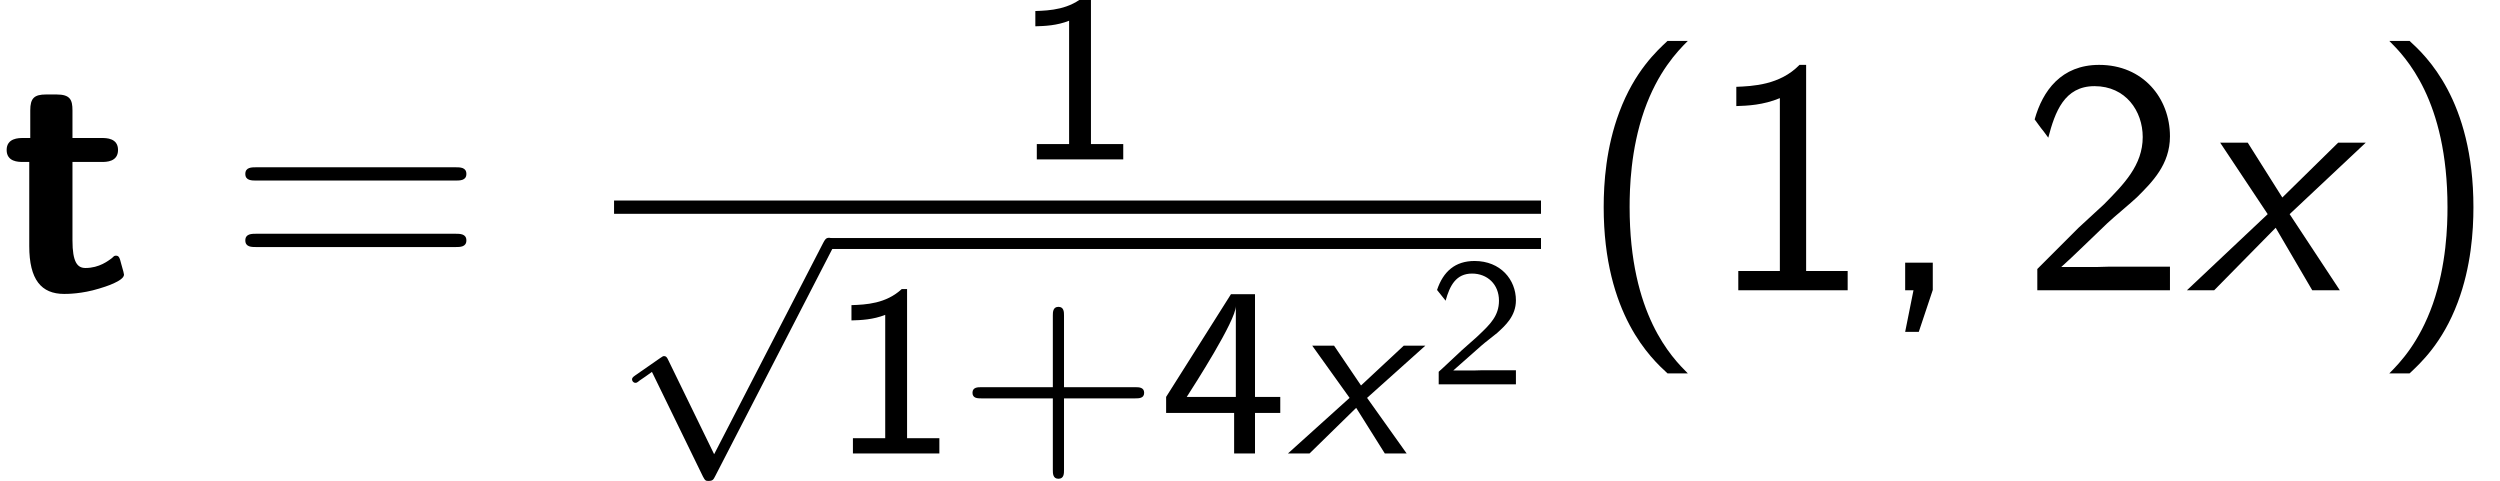
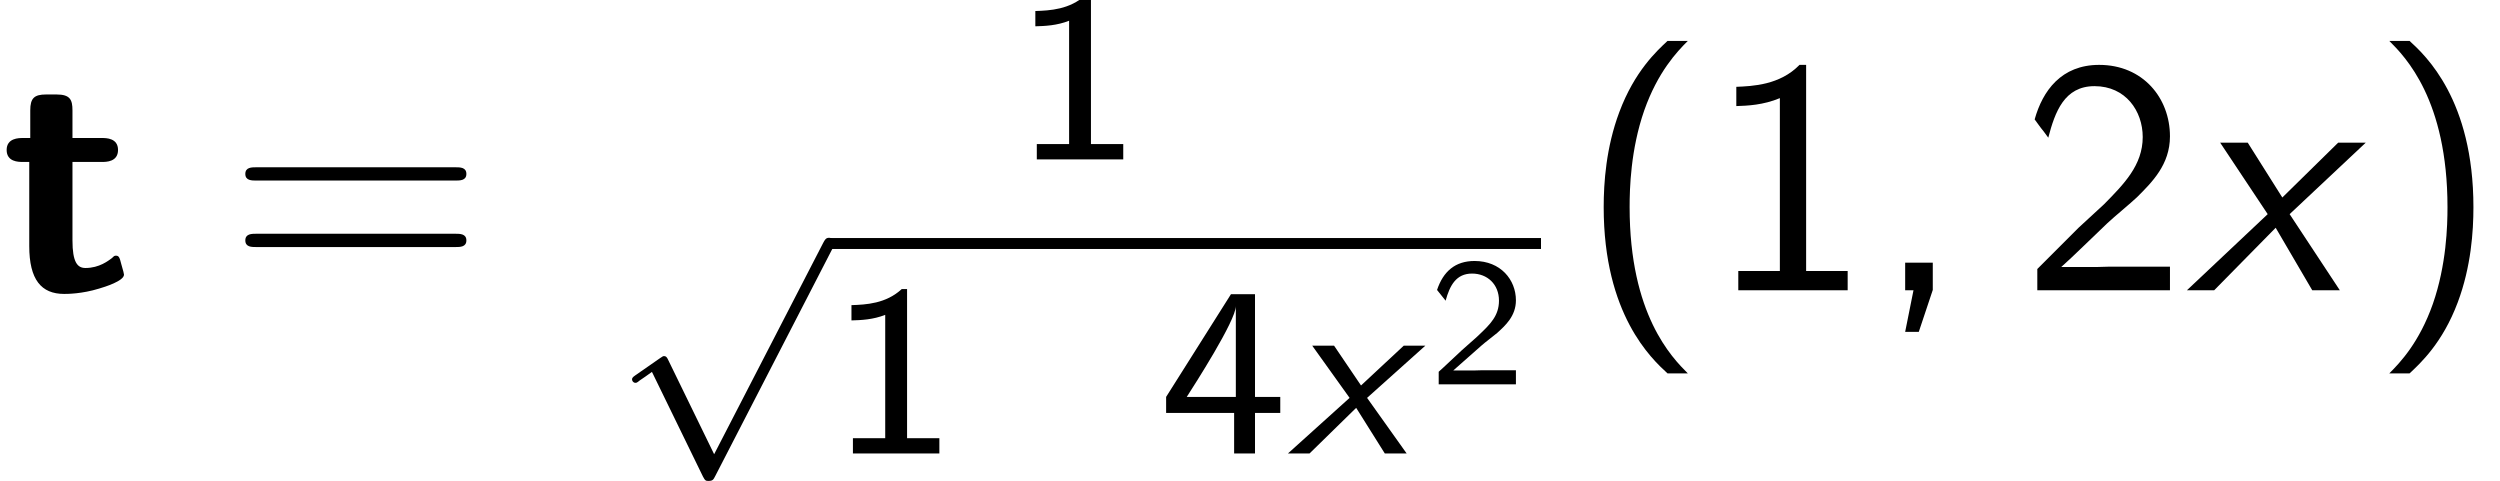
<svg xmlns="http://www.w3.org/2000/svg" xmlns:xlink="http://www.w3.org/1999/xlink" version="1.1" width="82.036pt" height="15.782pt" viewBox="70.735 59.217 82.036 15.782">
  <defs>
    <path id="g2-120" d="M3.371-2.498L5.869-4.844H4.964L3.131-3.044L1.996-4.844H1.091L2.651-2.498L0 0H.895L2.913-2.051L4.113 0H5.018L3.371-2.498Z" />
-     <path id="g4-43" d="M2.606-1.357H4.364C4.447-1.357 4.579-1.357 4.579-1.494S4.447-1.632 4.364-1.632H2.606V-3.395C2.606-3.479 2.606-3.61 2.469-3.61S2.331-3.479 2.331-3.395V-1.632H.568C.484-1.632 .353-1.632 .353-1.494S.484-1.357 .568-1.357H2.331V.406C2.331 .49 2.331 .622 2.469 .622S2.606 .49 2.606 .406V-1.357Z" />
    <path id="g4-49" d="M1.919-4.047H1.787C1.399-3.688 .909-3.664 .55-3.652V-3.276C.783-3.282 1.082-3.294 1.381-3.413V-.377H.586V0H2.714V-.377H1.919V-4.047Z" />
    <path id="g4-50" d="M1.692-.46C1.62-.46 1.548-.454 1.476-.454H.795L1.722-1.273C1.829-1.369 2.122-1.59 2.236-1.686C2.499-1.925 2.851-2.236 2.851-2.756C2.851-3.431 2.349-4.047 1.494-4.047C.861-4.047 .466-3.706 .263-3.096L.544-2.744C.681-3.246 .891-3.634 1.411-3.634C1.913-3.634 2.295-3.282 2.295-2.744C2.295-2.248 2.002-1.967 1.644-1.626C1.524-1.506 1.201-1.237 1.076-1.118C.903-.962 .49-.562 .317-.412V0H2.851V-.46H1.692Z" />
    <path id="g4-52" d="M2.367-.998H2.989V-1.393H2.367V-3.921H1.775L.179-1.393V-.998H1.853V0H2.367V-.998ZM.687-1.393C.867-1.674 1.895-3.27 1.895-3.628V-1.393H.687Z" />
    <path id="g0-116" d="M2.378-4.211H3.349C3.48-4.211 3.873-4.211 3.873-4.604S3.48-4.996 3.349-4.996H2.378V-5.902C2.378-6.251 2.302-6.425 1.855-6.425H1.516C1.124-6.425 .993-6.305 .993-5.902V-4.996H.742C.622-4.996 .218-4.996 .218-4.604S.611-4.211 .742-4.211H.96V-1.451C.96-.349 1.353 .12 2.105 .12C2.204 .12 2.684 .12 3.251-.055C3.436-.109 4.069-.305 4.069-.513C4.069-.545 4.047-.622 3.982-.851C3.927-1.069 3.905-1.135 3.807-1.135C3.753-1.135 3.742-1.124 3.676-1.058C3.556-.971 3.262-.731 2.804-.731C2.542-.731 2.378-.916 2.378-1.636V-4.211Z" />
    <path id="g1-120" d="M2.598-1.825L4.511-3.539H3.802L2.399-2.232L1.514-3.539H.797L2.024-1.825L0 0H.709L2.24-1.498L3.18 0H3.897L2.598-1.825Z" />
    <use id="g5-43" xlink:href="#g4-43" transform="scale(1.333)" />
    <use id="g5-49" xlink:href="#g4-49" transform="scale(1.333)" />
    <use id="g5-52" xlink:href="#g4-52" transform="scale(1.333)" />
    <path id="g6-40" d="M2.956-8.182C2.607-7.855 1.876-7.189 1.375-5.847C.938-4.68 .862-3.524 .862-2.727C.862 .796 2.433 2.247 2.956 2.727H3.622C3.098 2.204 1.713 .796 1.713-2.727C1.713-3.338 1.745-4.615 2.193-5.902C2.64-7.167 3.262-7.822 3.622-8.182H2.956Z" />
    <path id="g6-41" d="M1.276 2.727C1.625 2.4 2.356 1.735 2.858 .393C3.295-.775 3.371-1.931 3.371-2.727C3.371-6.251 1.8-7.702 1.276-8.182H.611C1.135-7.658 2.52-6.251 2.52-2.727C2.52-2.116 2.487-.84 2.04 .447C1.593 1.713 .971 2.367 .611 2.727H1.276Z" />
    <path id="g6-44" d="M1.964-.011V-.905H1.058V0H1.331L1.058 1.364H1.505L1.964-.011Z" />
    <path id="g6-49" d="M3.262-7.396H3.044C2.4-6.731 1.495-6.698 .971-6.676V-6.044C1.331-6.055 1.855-6.076 2.4-6.305V-.633H1.036V0H4.625V-.633H3.262V-7.396Z" />
    <path id="g6-50" d="M1.898-2.051L.545-.698V0H4.898V-.775H2.913C2.782-.775 2.651-.764 2.52-.764H1.331C1.68-1.069 2.509-1.887 2.847-2.204C3.055-2.4 3.611-2.858 3.818-3.055C4.309-3.545 4.898-4.124 4.898-5.051C4.898-6.305 4.015-7.396 2.575-7.396C1.331-7.396 .72-6.545 .458-5.607C.589-5.422 .644-5.356 .665-5.324C.687-5.302 .796-5.16 .905-5.007C1.124-5.847 1.429-6.698 2.422-6.698C3.447-6.698 4.004-5.88 4.004-5.029C4.004-4.102 3.382-3.48 2.738-2.825L1.898-2.051Z" />
    <path id="g6-61" d="M7.495-3.6C7.658-3.6 7.865-3.6 7.865-3.818S7.658-4.036 7.505-4.036H.971C.818-4.036 .611-4.036 .611-3.818S.818-3.6 .982-3.6H7.495ZM7.505-1.418C7.658-1.418 7.865-1.418 7.865-1.636S7.658-1.855 7.495-1.855H.982C.818-1.855 .611-1.855 .611-1.636S.818-1.418 .971-1.418H7.505Z" />
    <path id="g3-112" d="M3.284 6.735L1.777 3.642C1.737 3.555 1.706 3.515 1.642 3.515C1.61 3.515 1.594 3.523 1.514 3.579L.701 4.144C.59 4.216 .59 4.256 .59 4.28C.59 4.328 .63 4.392 .701 4.392C.733 4.392 .749 4.392 .845 4.312C.948 4.248 1.108 4.129 1.243 4.033L2.917 7.468C2.989 7.611 3.021 7.611 3.1 7.611C3.236 7.611 3.26 7.572 3.324 7.444L7.173-.024C7.237-.135 7.237-.151 7.237-.183C7.237-.279 7.157-.367 7.054-.367S6.918-.303 6.862-.199L3.284 6.735Z" />
  </defs>
  <g id="page1">
    <use x="70.735" y="68.742" xlink:href="#g0-116" />
    <use x="78.174" y="68.742" xlink:href="#g6-61" />
    <use x="103.976" y="64.447" xlink:href="#g5-49" />
-     <rect x="90.885" y="65.797" height=".436" width="30.417" />
    <use x="90.885" y="67.387" xlink:href="#g3-112" />
    <rect x="97.942" y="67.028" height=".359" width="23.36" />
    <use x="97.942" y="74.098" xlink:href="#g5-49" />
    <use x="102.176" y="74.098" xlink:href="#g5-43" />
    <use x="108.762" y="74.098" xlink:href="#g5-52" />
    <use x="112.997" y="74.098" xlink:href="#g1-120" />
    <use x="117.628" y="71.828" xlink:href="#g4-50" />
    <use x="122.497" y="68.742" xlink:href="#g6-40" />
    <use x="126.74" y="68.742" xlink:href="#g6-49" />
    <use x="132.194" y="68.742" xlink:href="#g6-44" />
    <use x="137.043" y="68.742" xlink:href="#g6-50" />
    <use x="142.497" y="68.742" xlink:href="#g2-120" />
    <use x="148.528" y="68.742" xlink:href="#g6-41" />
  </g>
</svg>